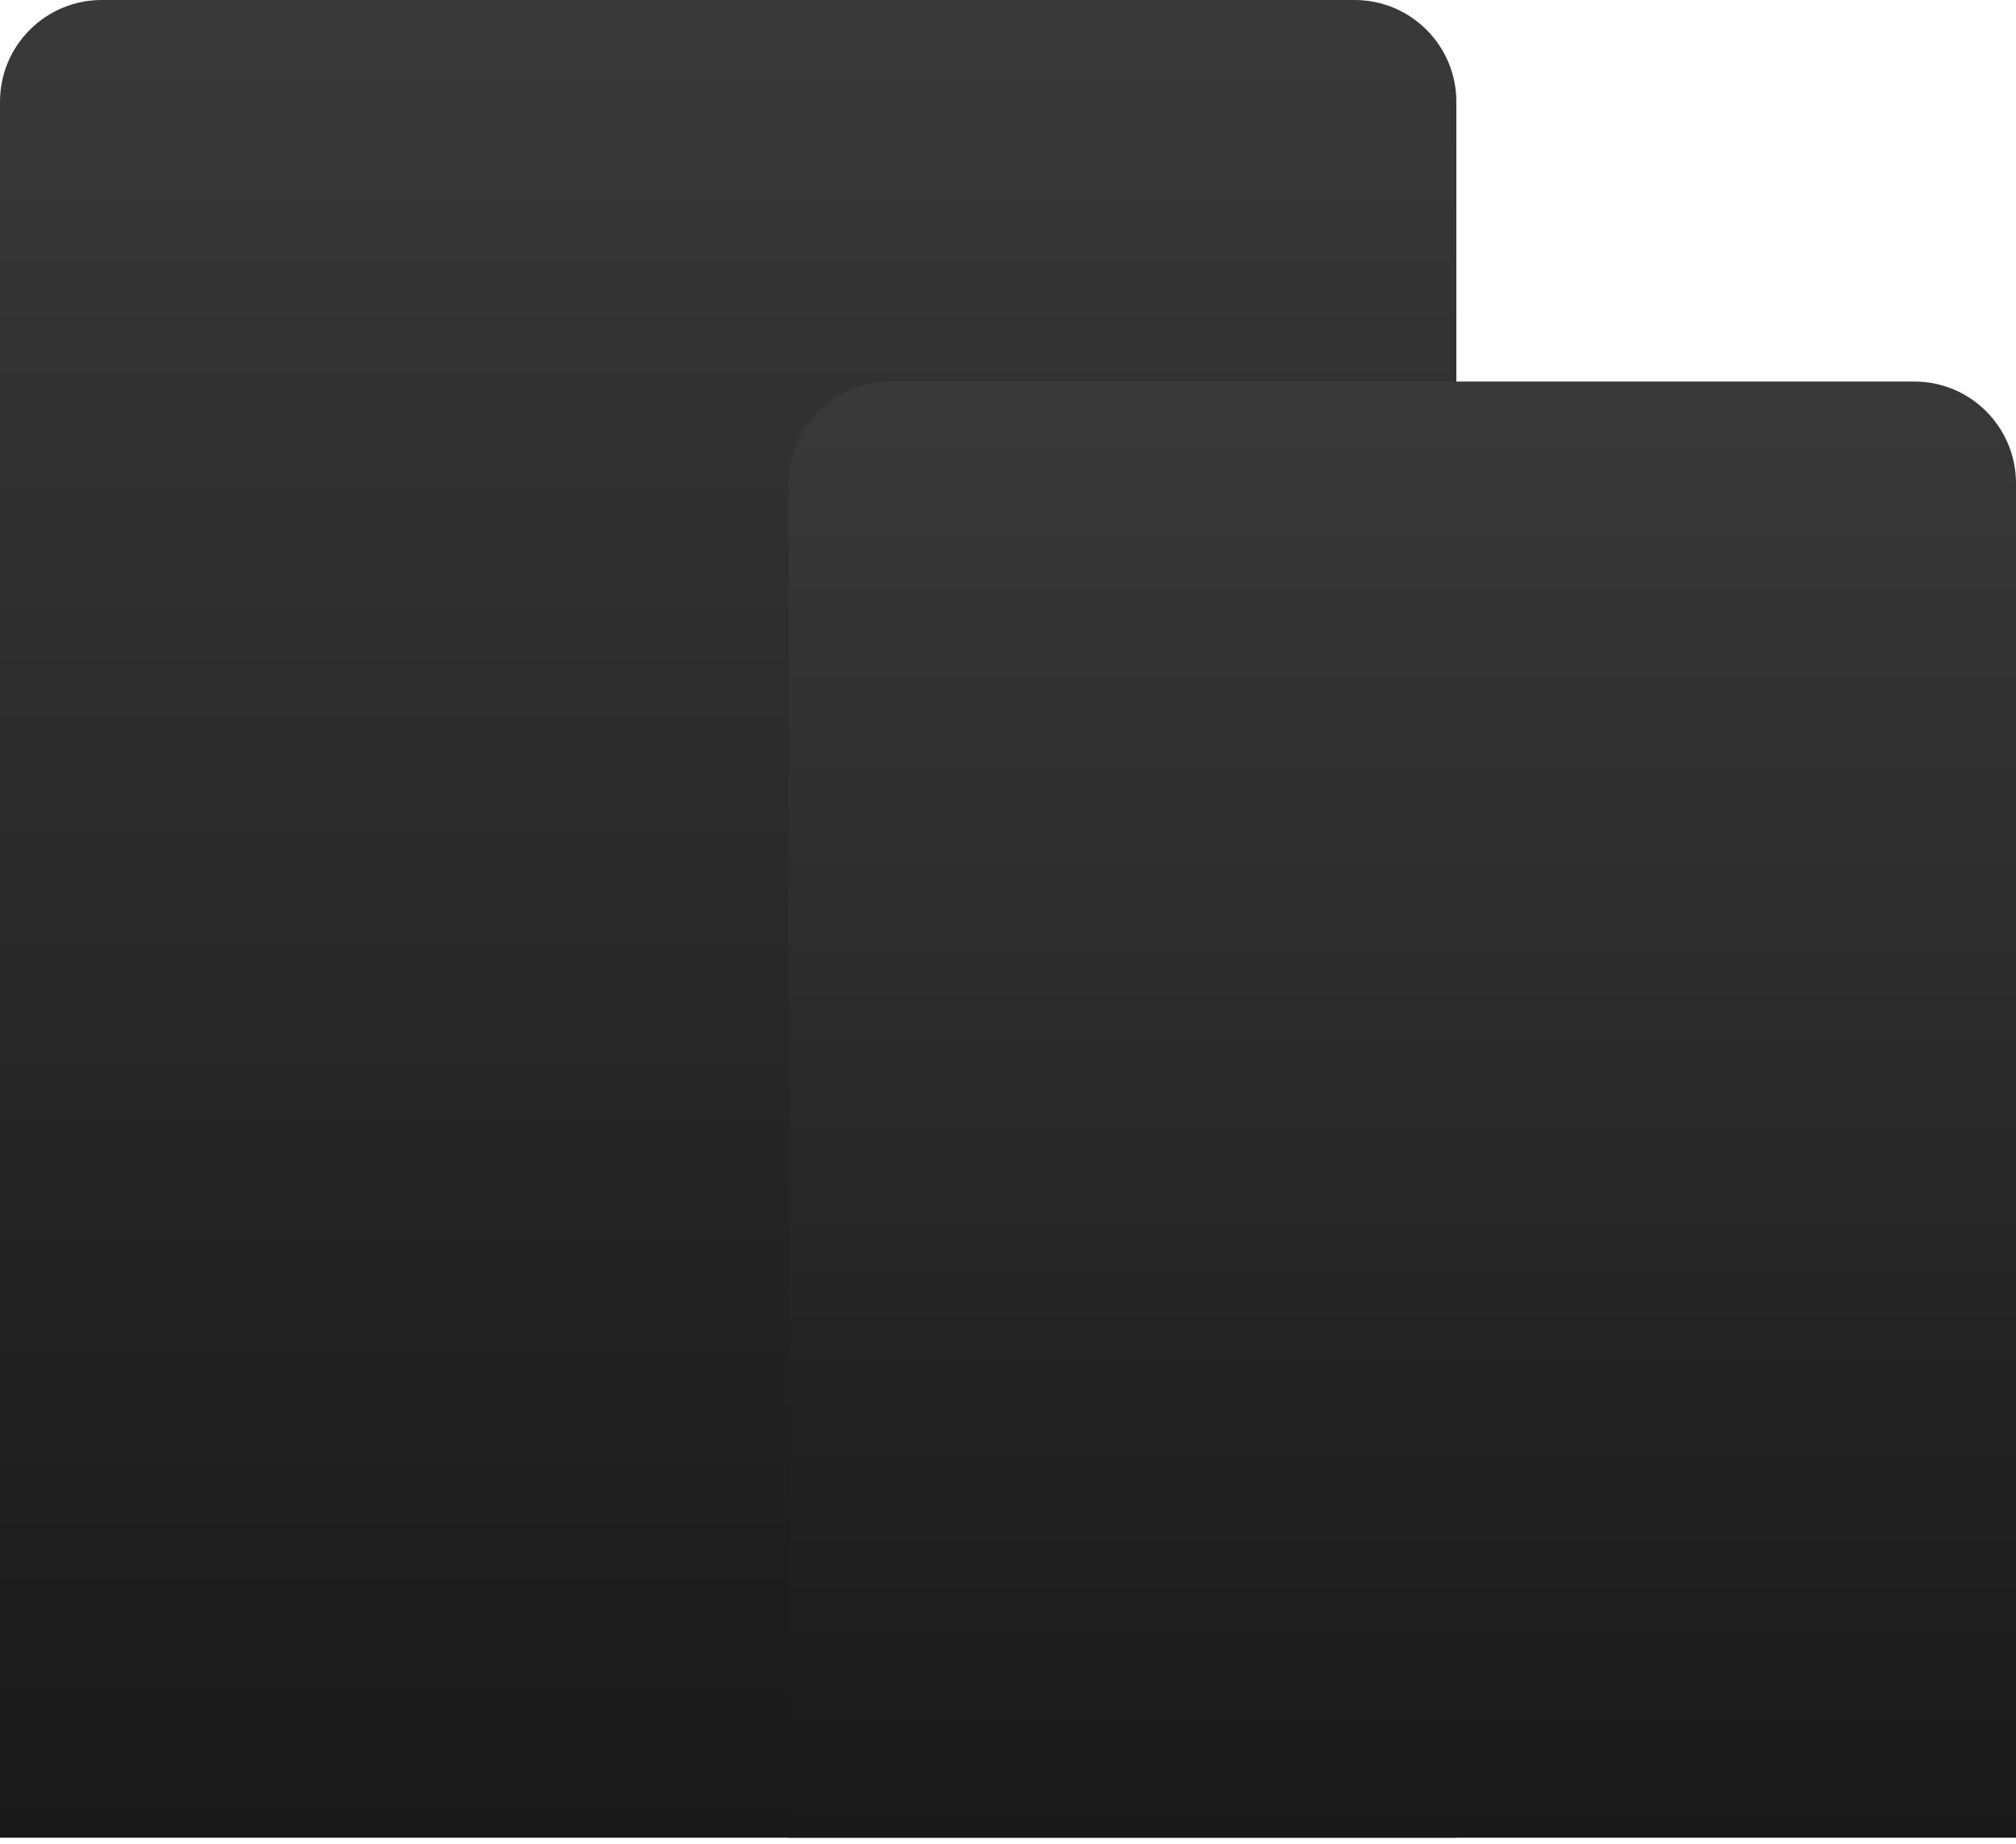
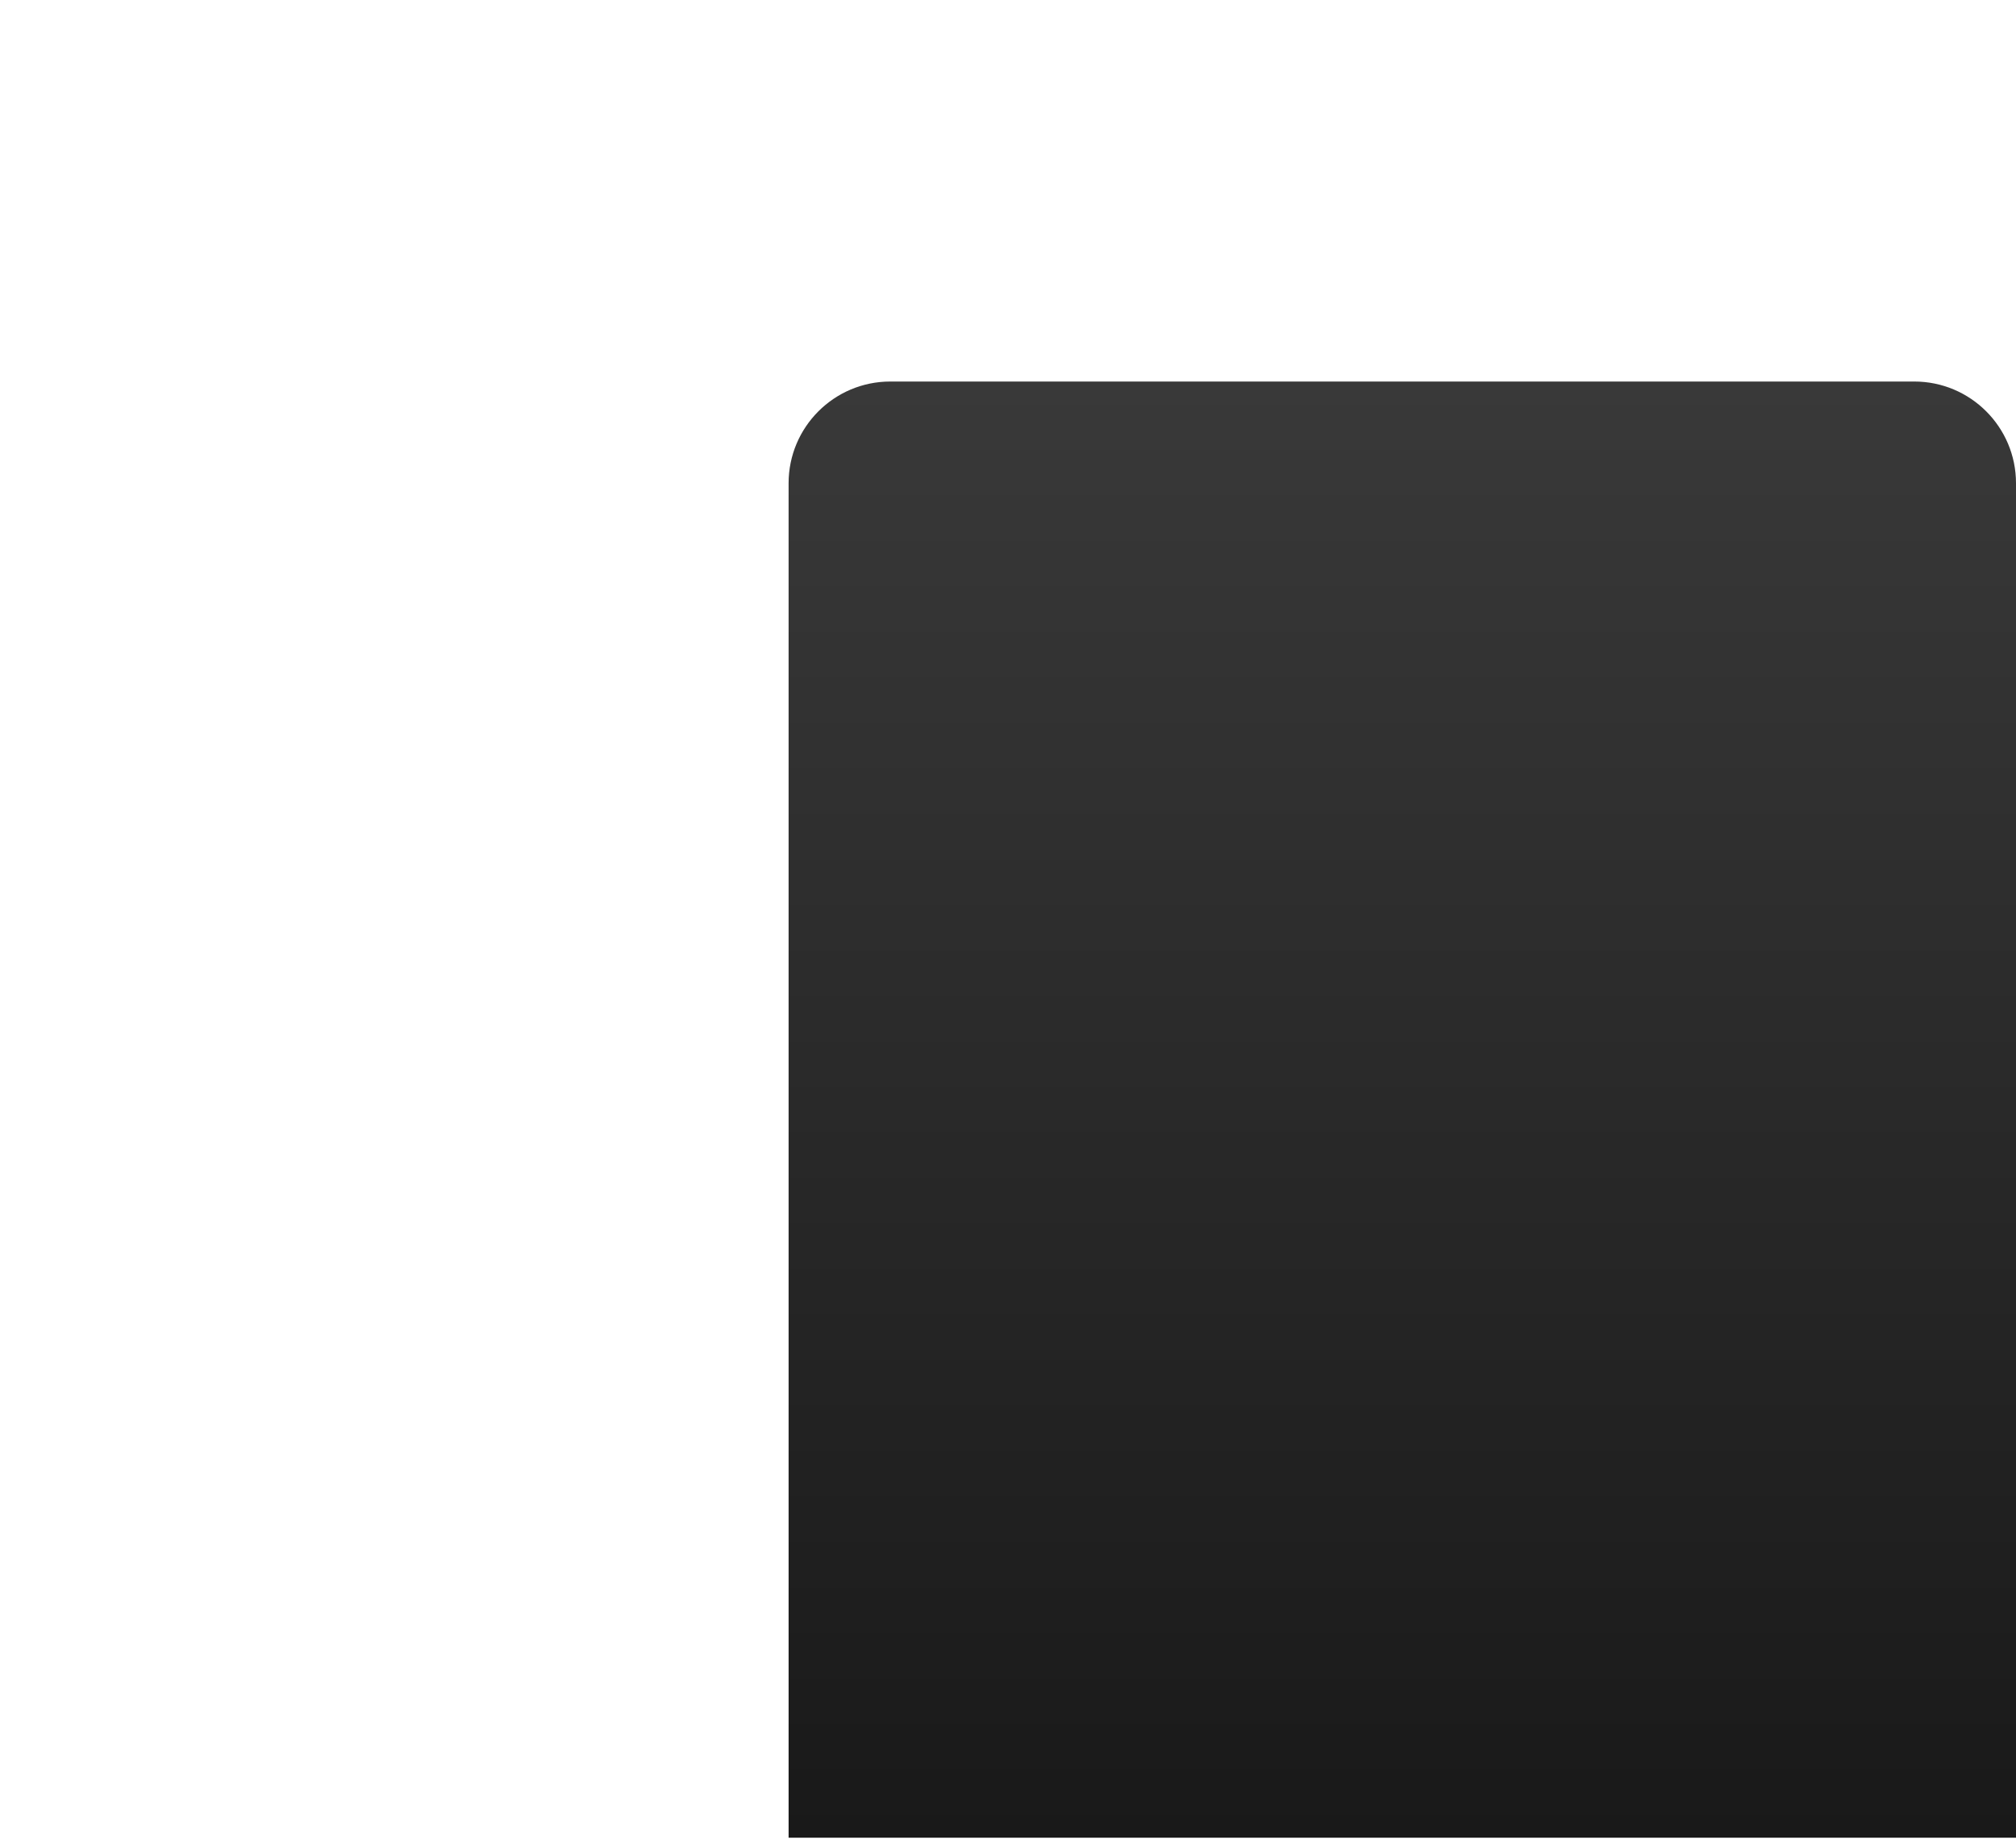
<svg xmlns="http://www.w3.org/2000/svg" width="129" height="118" viewBox="0 0 129 118" fill="none">
-   <path d="M0 6.511C0 2.915 2.915 0 6.511 0H86.678C90.274 0 93.189 2.915 93.189 6.511V117.606H0V6.511Z" fill="url(#paint0_linear_1695_977)" />
  <path d="M50.461 30.927C50.461 27.331 53.376 24.416 56.972 24.416H122.489C126.085 24.416 129 27.331 129 30.927V117.605H50.461V30.927Z" fill="url(#paint1_linear_1695_977)" />
  <defs>
    <linearGradient id="paint0_linear_1695_977" x1="46.595" y1="0" x2="46.595" y2="117.606" gradientUnits="userSpaceOnUse">
      <stop stop-color="#393939" />
      <stop offset="1" stop-color="#191919" />
    </linearGradient>
    <linearGradient id="paint1_linear_1695_977" x1="89.731" y1="24.416" x2="89.731" y2="117.605" gradientUnits="userSpaceOnUse">
      <stop stop-color="#393939" />
      <stop offset="1" stop-color="#191919" />
    </linearGradient>
  </defs>
</svg>